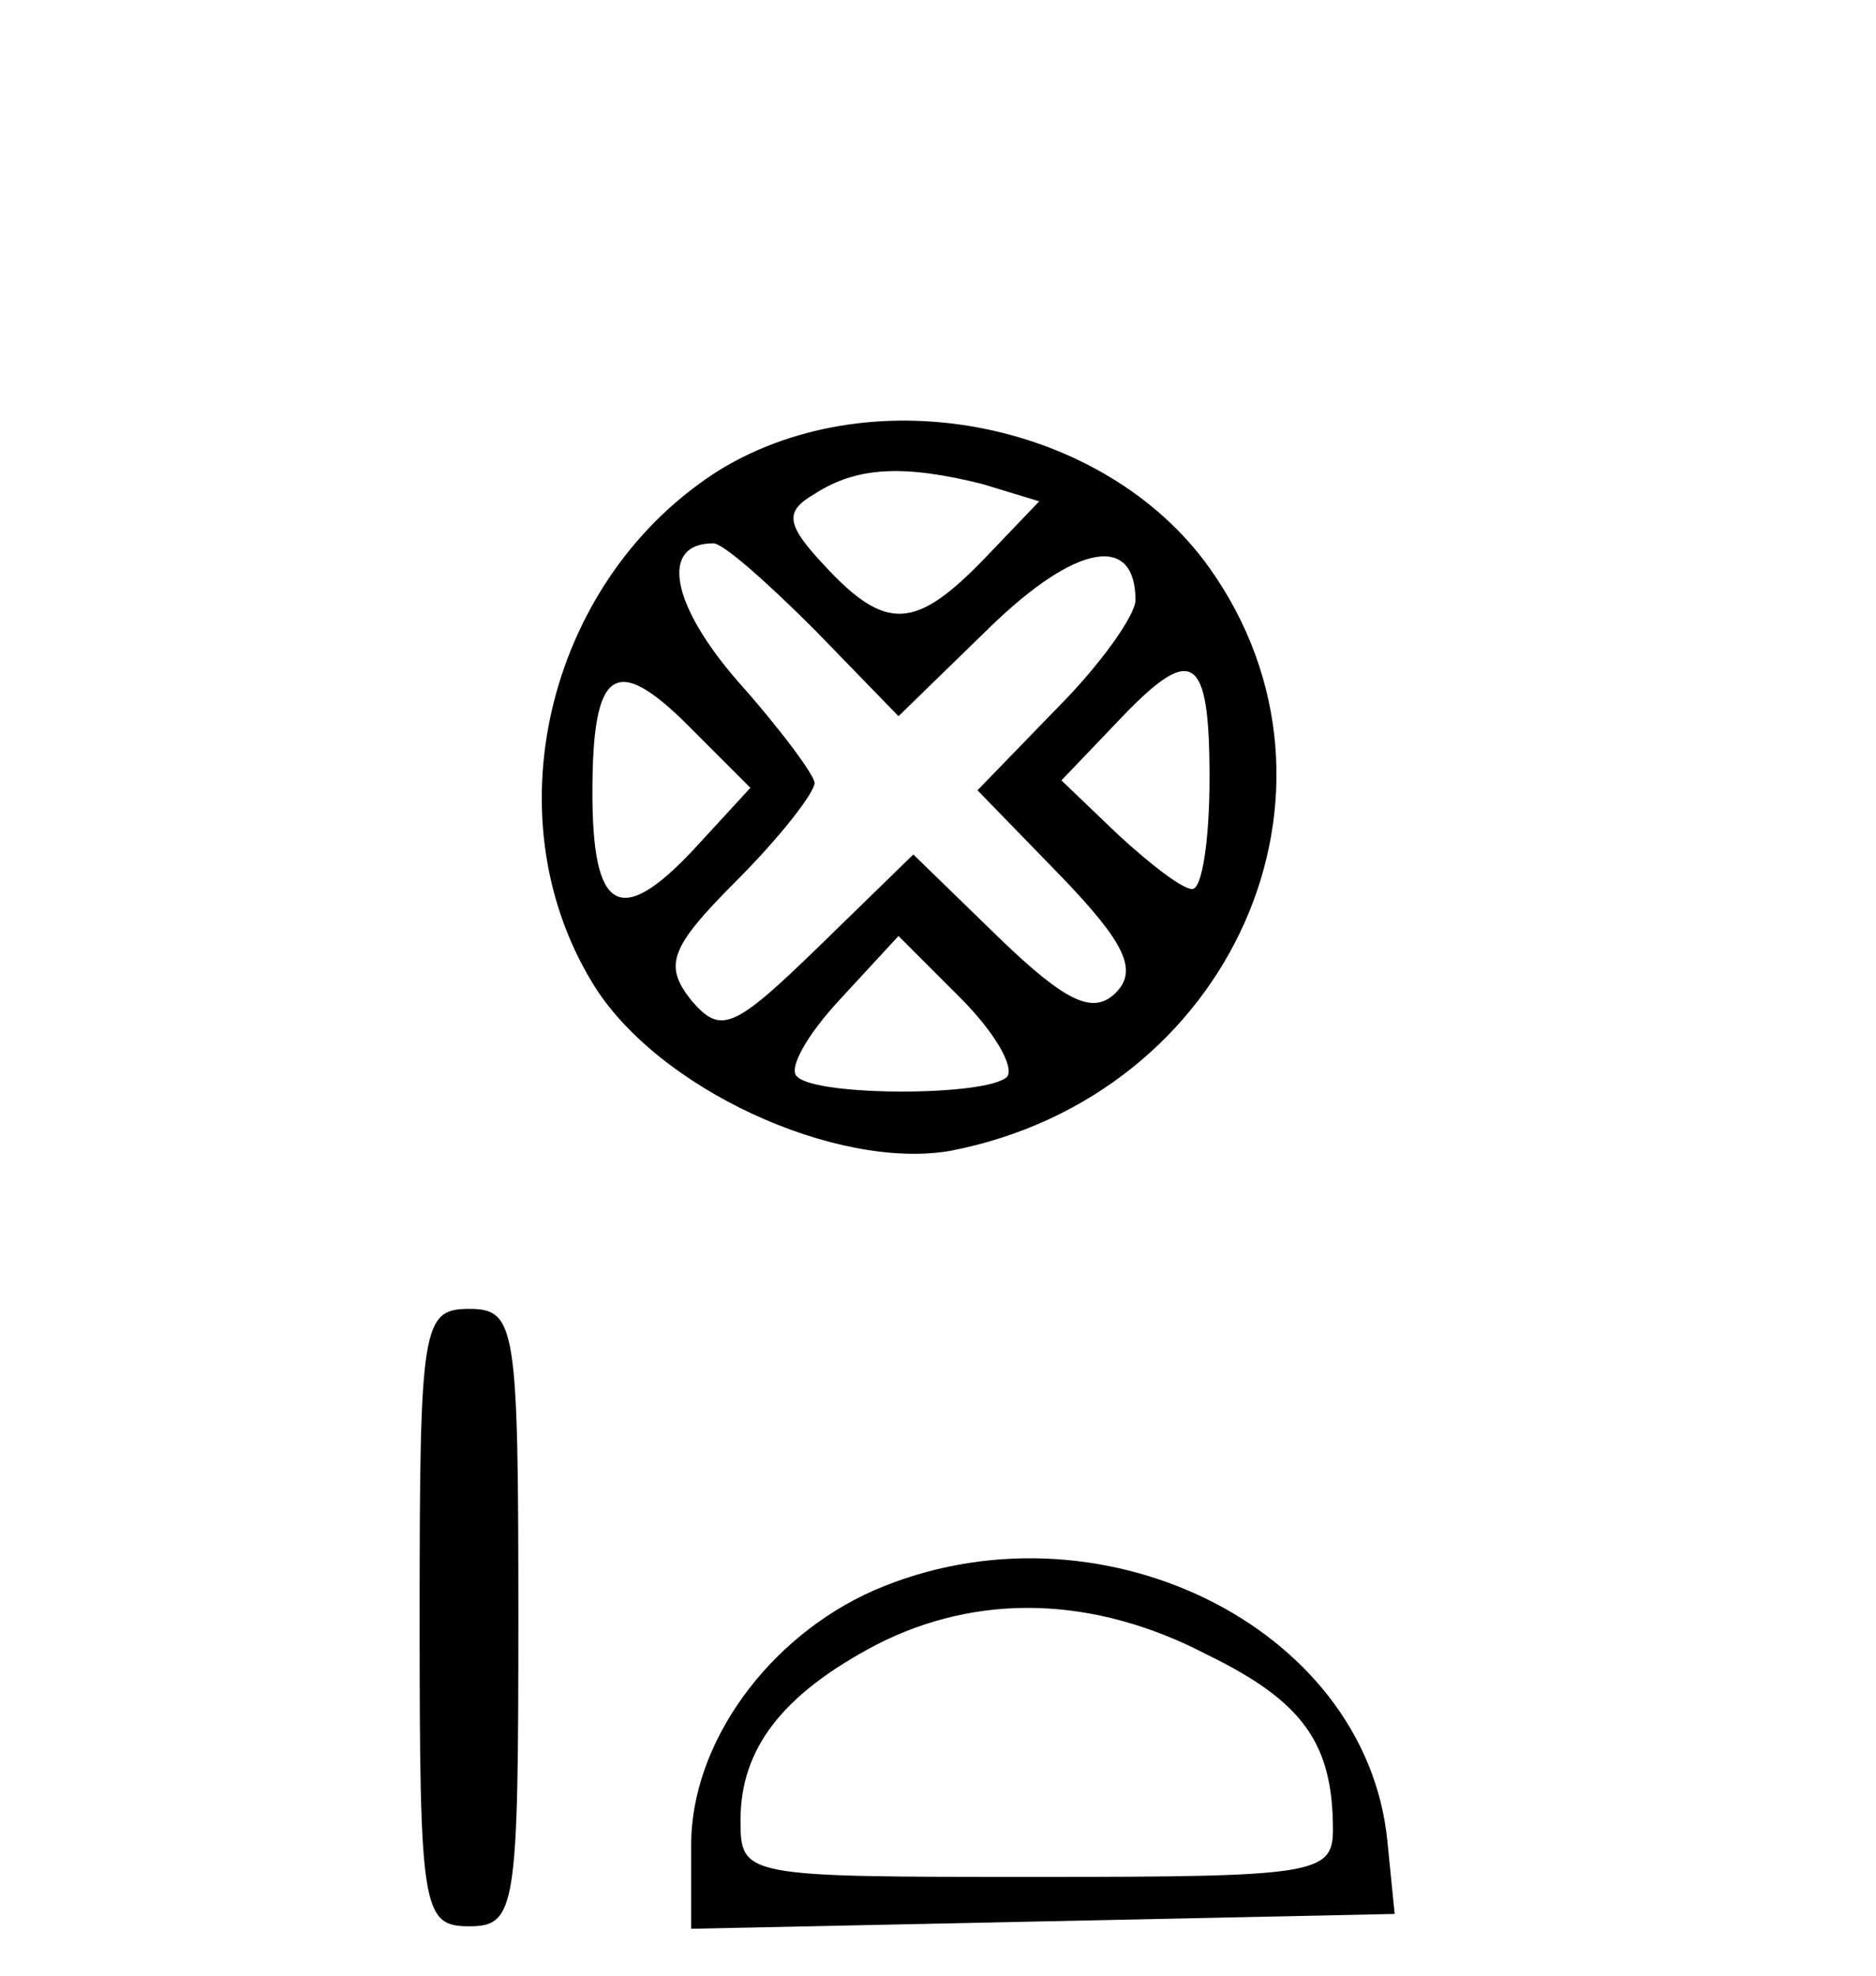
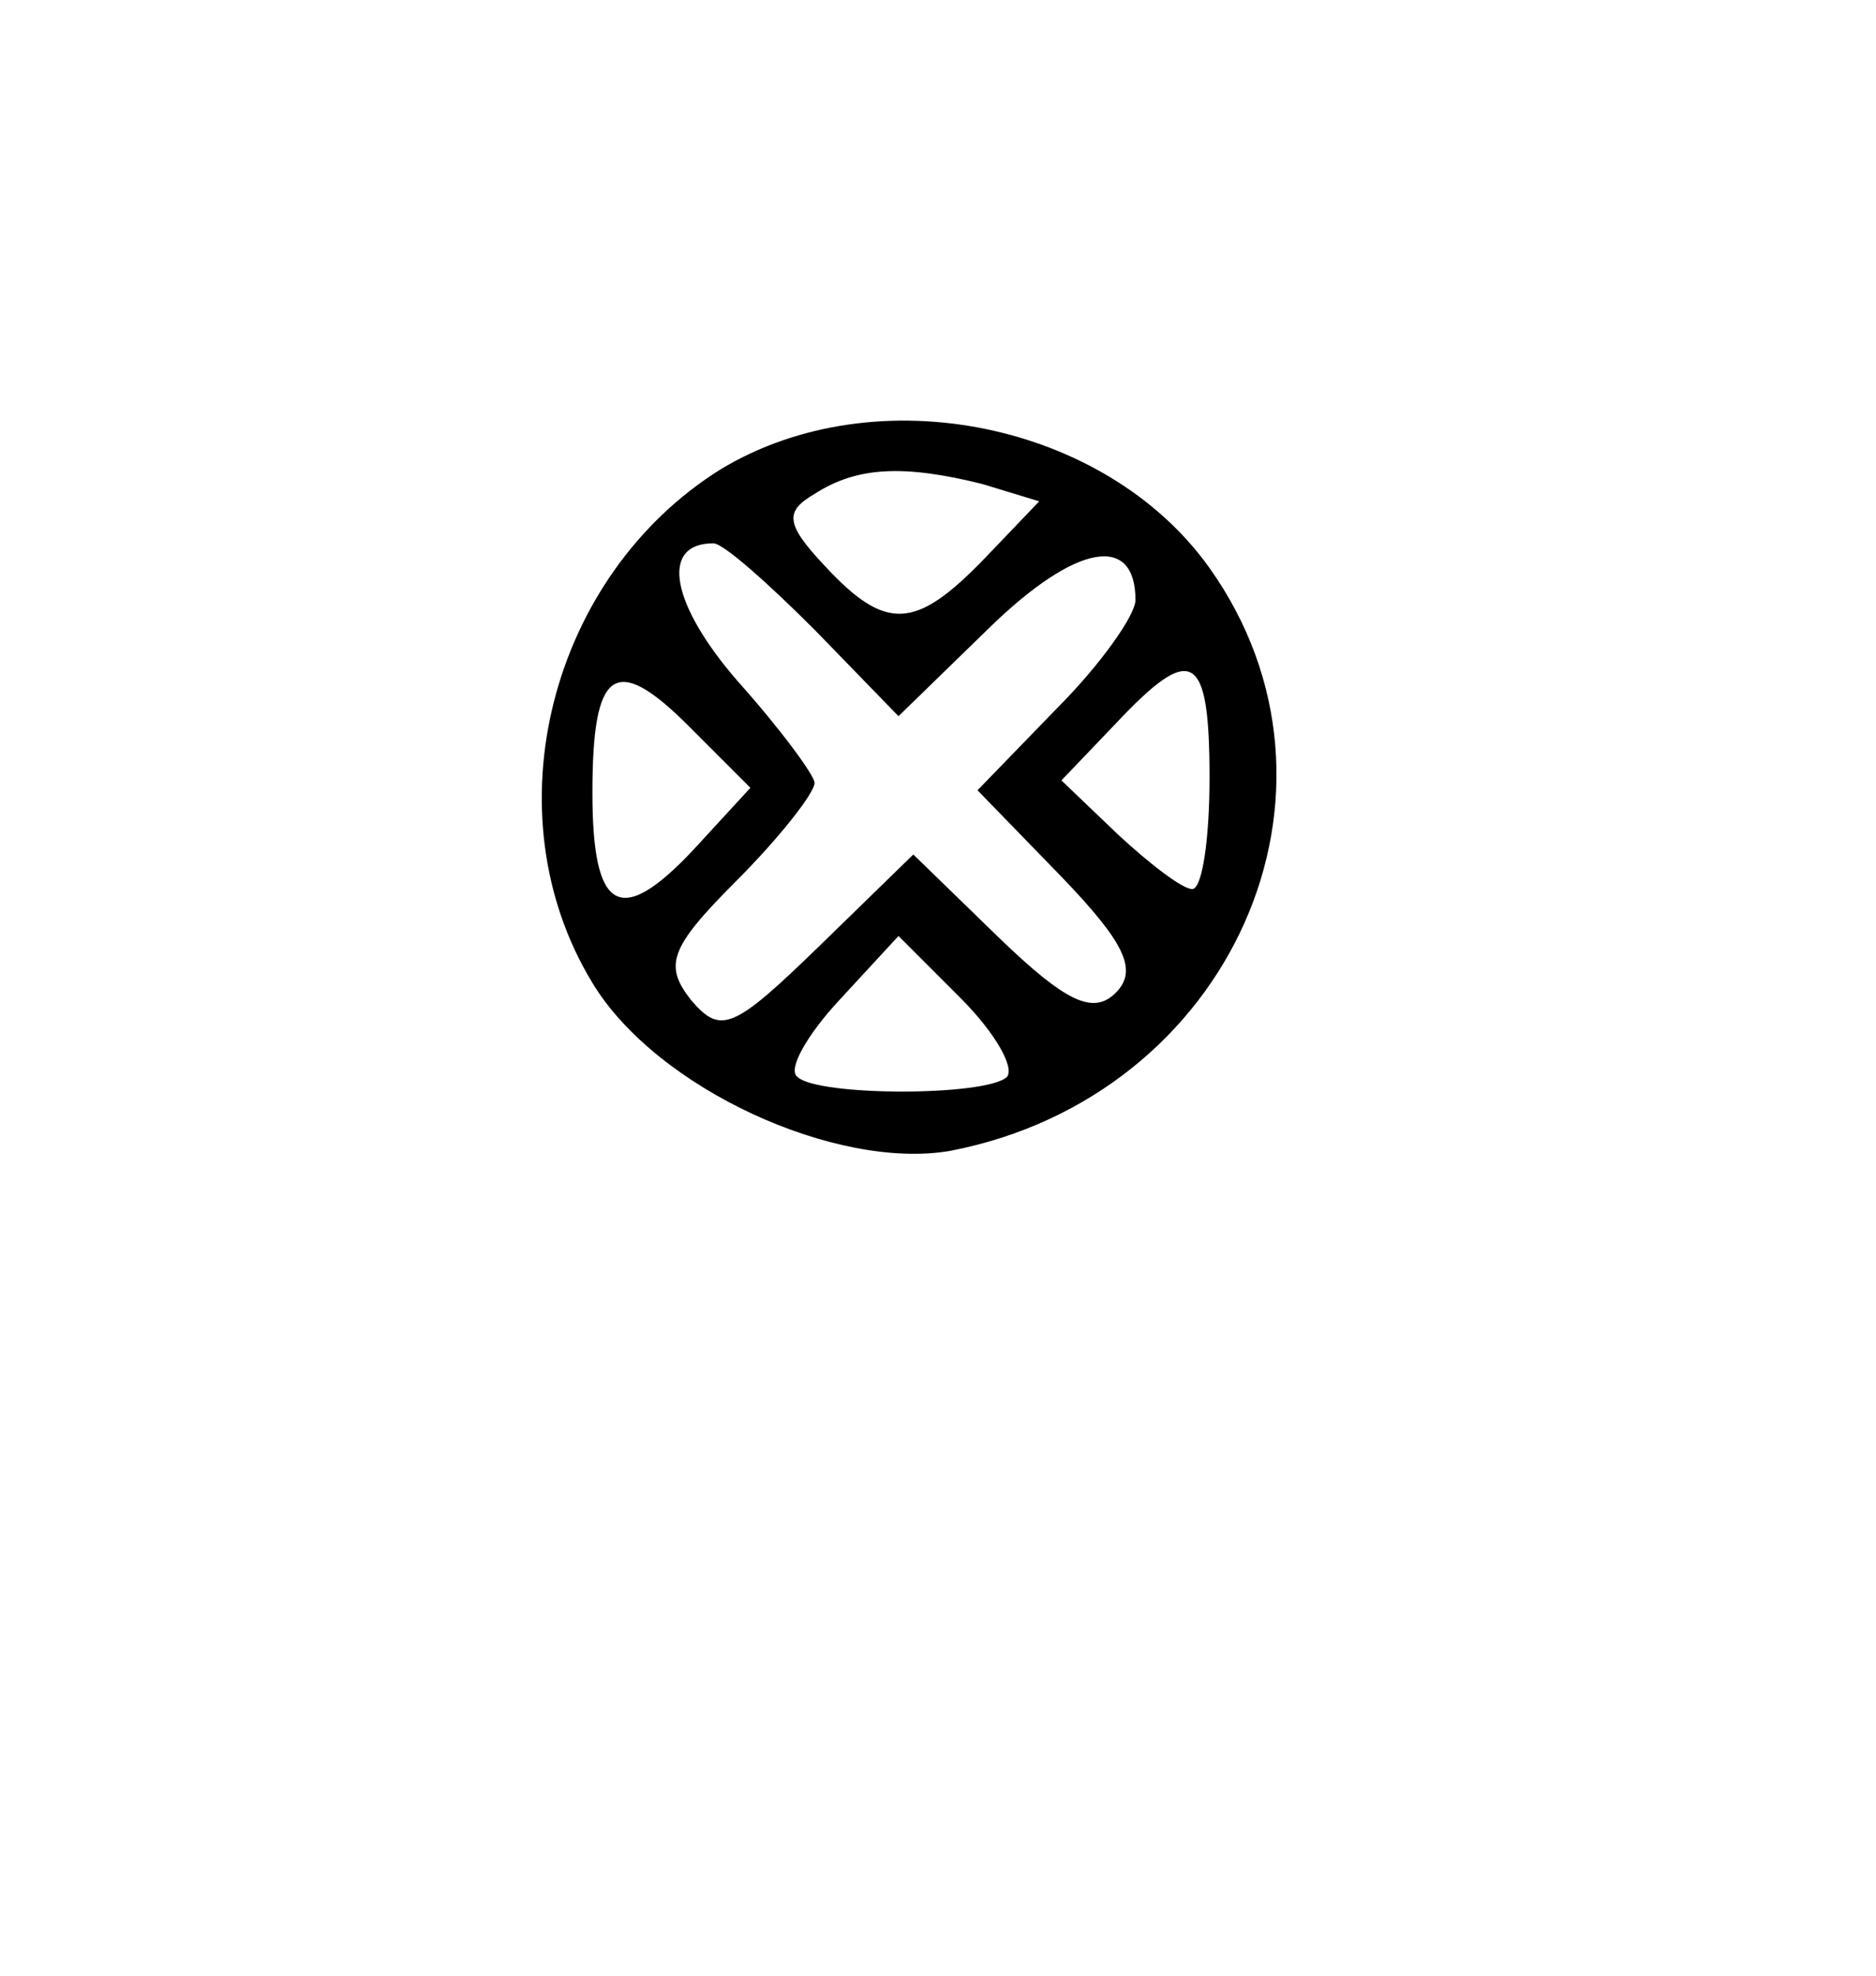
<svg xmlns="http://www.w3.org/2000/svg" version="1.0" width="76pt" height="80pt" viewBox="0 0 76 80" preserveAspectRatio="xMidYMid meet">
  <g transform="translate(0,80) scale(0.1,-0.1)" fill="#000000" stroke="none">
    <path d="M292 610 c-69 -43 -94 -139 -52 -208 26 -43 99 -76 145 -68 114 22 169 146 105 236 -42 59 -135 78 -198 40z m106 -6 l23 -7 -22 -23 c-28 -29 -40 -30 -65 -3 -16 17 -16 22 -4 29 17 11 36 12 68 4z m-68 -59 l34 -35 37 36 c35 34 59 38 59 11 0 -6 -14 -26 -32 -44 l-32 -33 34 -35 c26 -27 31 -38 22 -47 -9 -9 -20 -4 -47 22 l-35 34 -38 -37 c-35 -34 -40 -36 -52 -22 -11 14 -9 21 18 48 18 18 32 36 32 40 0 3 -14 22 -31 41 -27 31 -32 56 -10 56 4 0 22 -16 41 -35z m-49 -89 c-30 -32 -41 -25 -41 23 0 50 9 57 39 27 l25 -25 -23 -25z m209 29 c0 -25 -3 -45 -7 -45 -4 0 -17 10 -30 22 l-23 22 22 23 c31 33 38 29 38 -22z m-82 -121 c-8 -8 -77 -8 -85 0 -4 3 4 17 17 31 l24 26 25 -25 c14 -14 22 -28 19 -32z" />
-     <path d="M170 145 c0 -118 1 -125 20 -125 19 0 20 7 20 125 0 118 -1 125 -20 125 -19 0 -20 -7 -20 -125z" />
-     <path d="M354 156 c-43 -19 -74 -62 -74 -103 l0 -34 143 3 142 3 -3 30 c-9 87 -118 140 -208 101z m135 -26 c39 -19 51 -36 51 -71 0 -18 -8 -19 -120 -19 -119 0 -120 0 -120 23 0 29 17 51 55 71 41 21 88 20 134 -4z" />
  </g>
</svg>